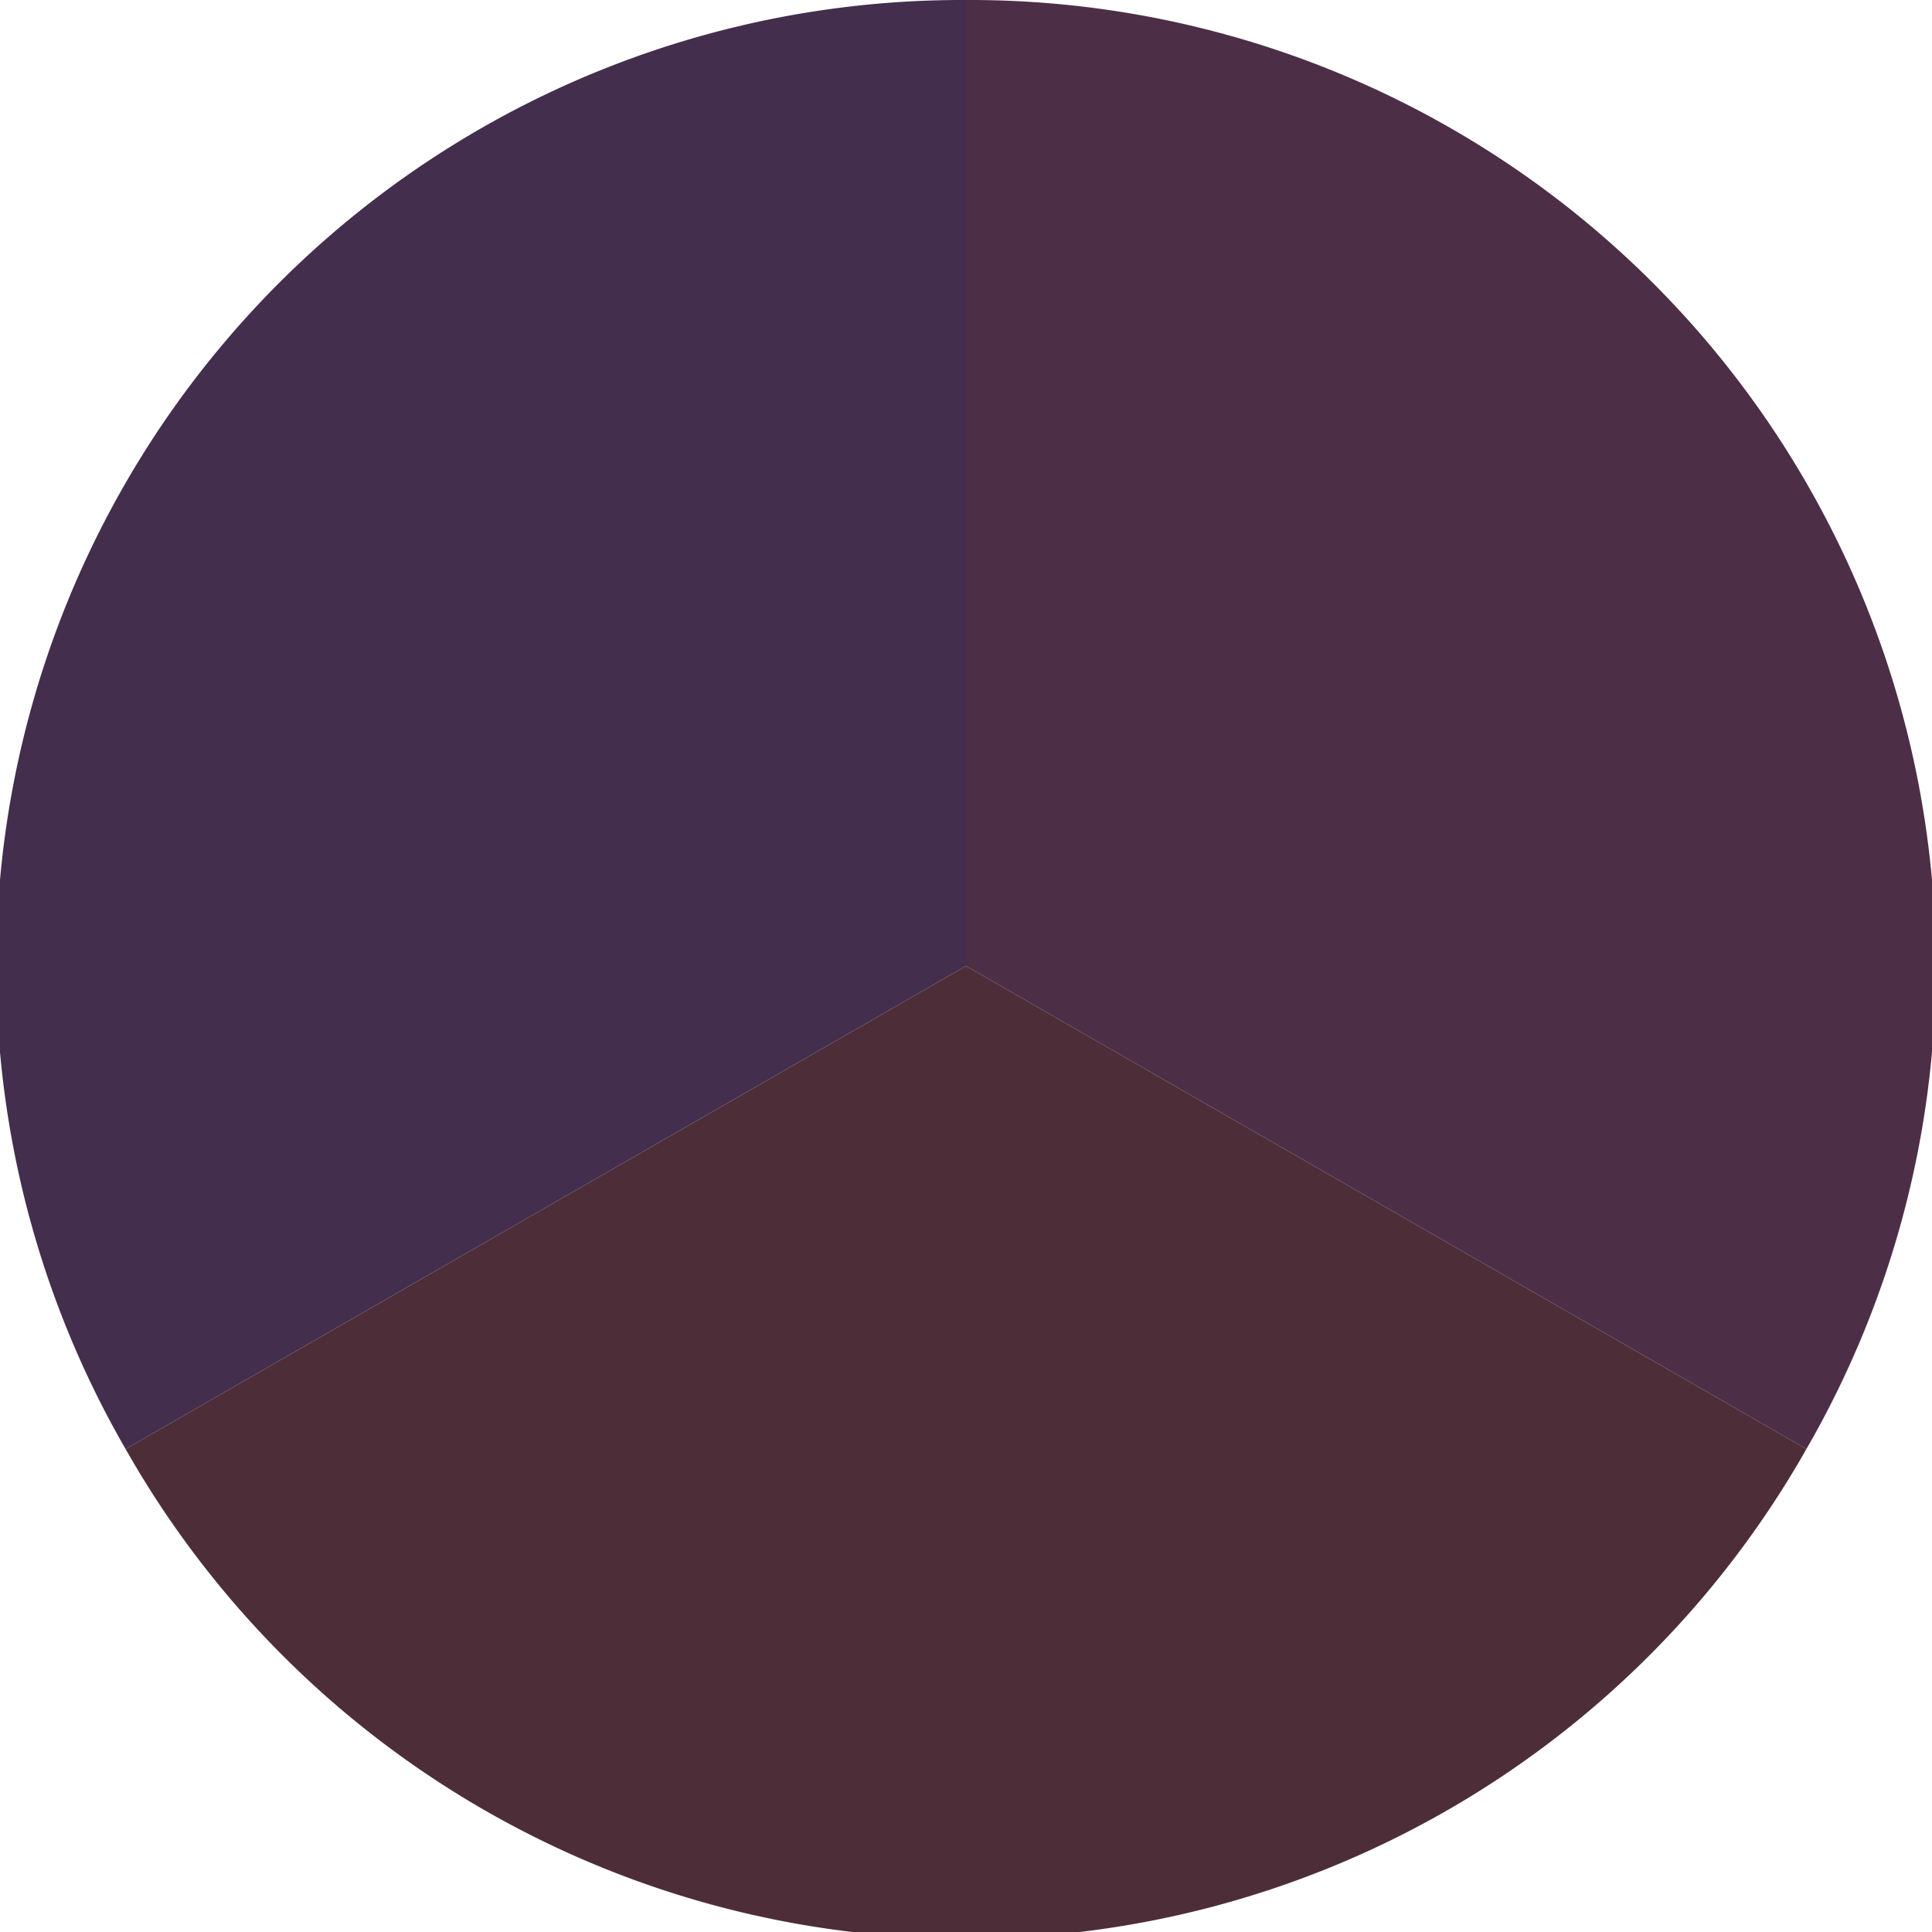
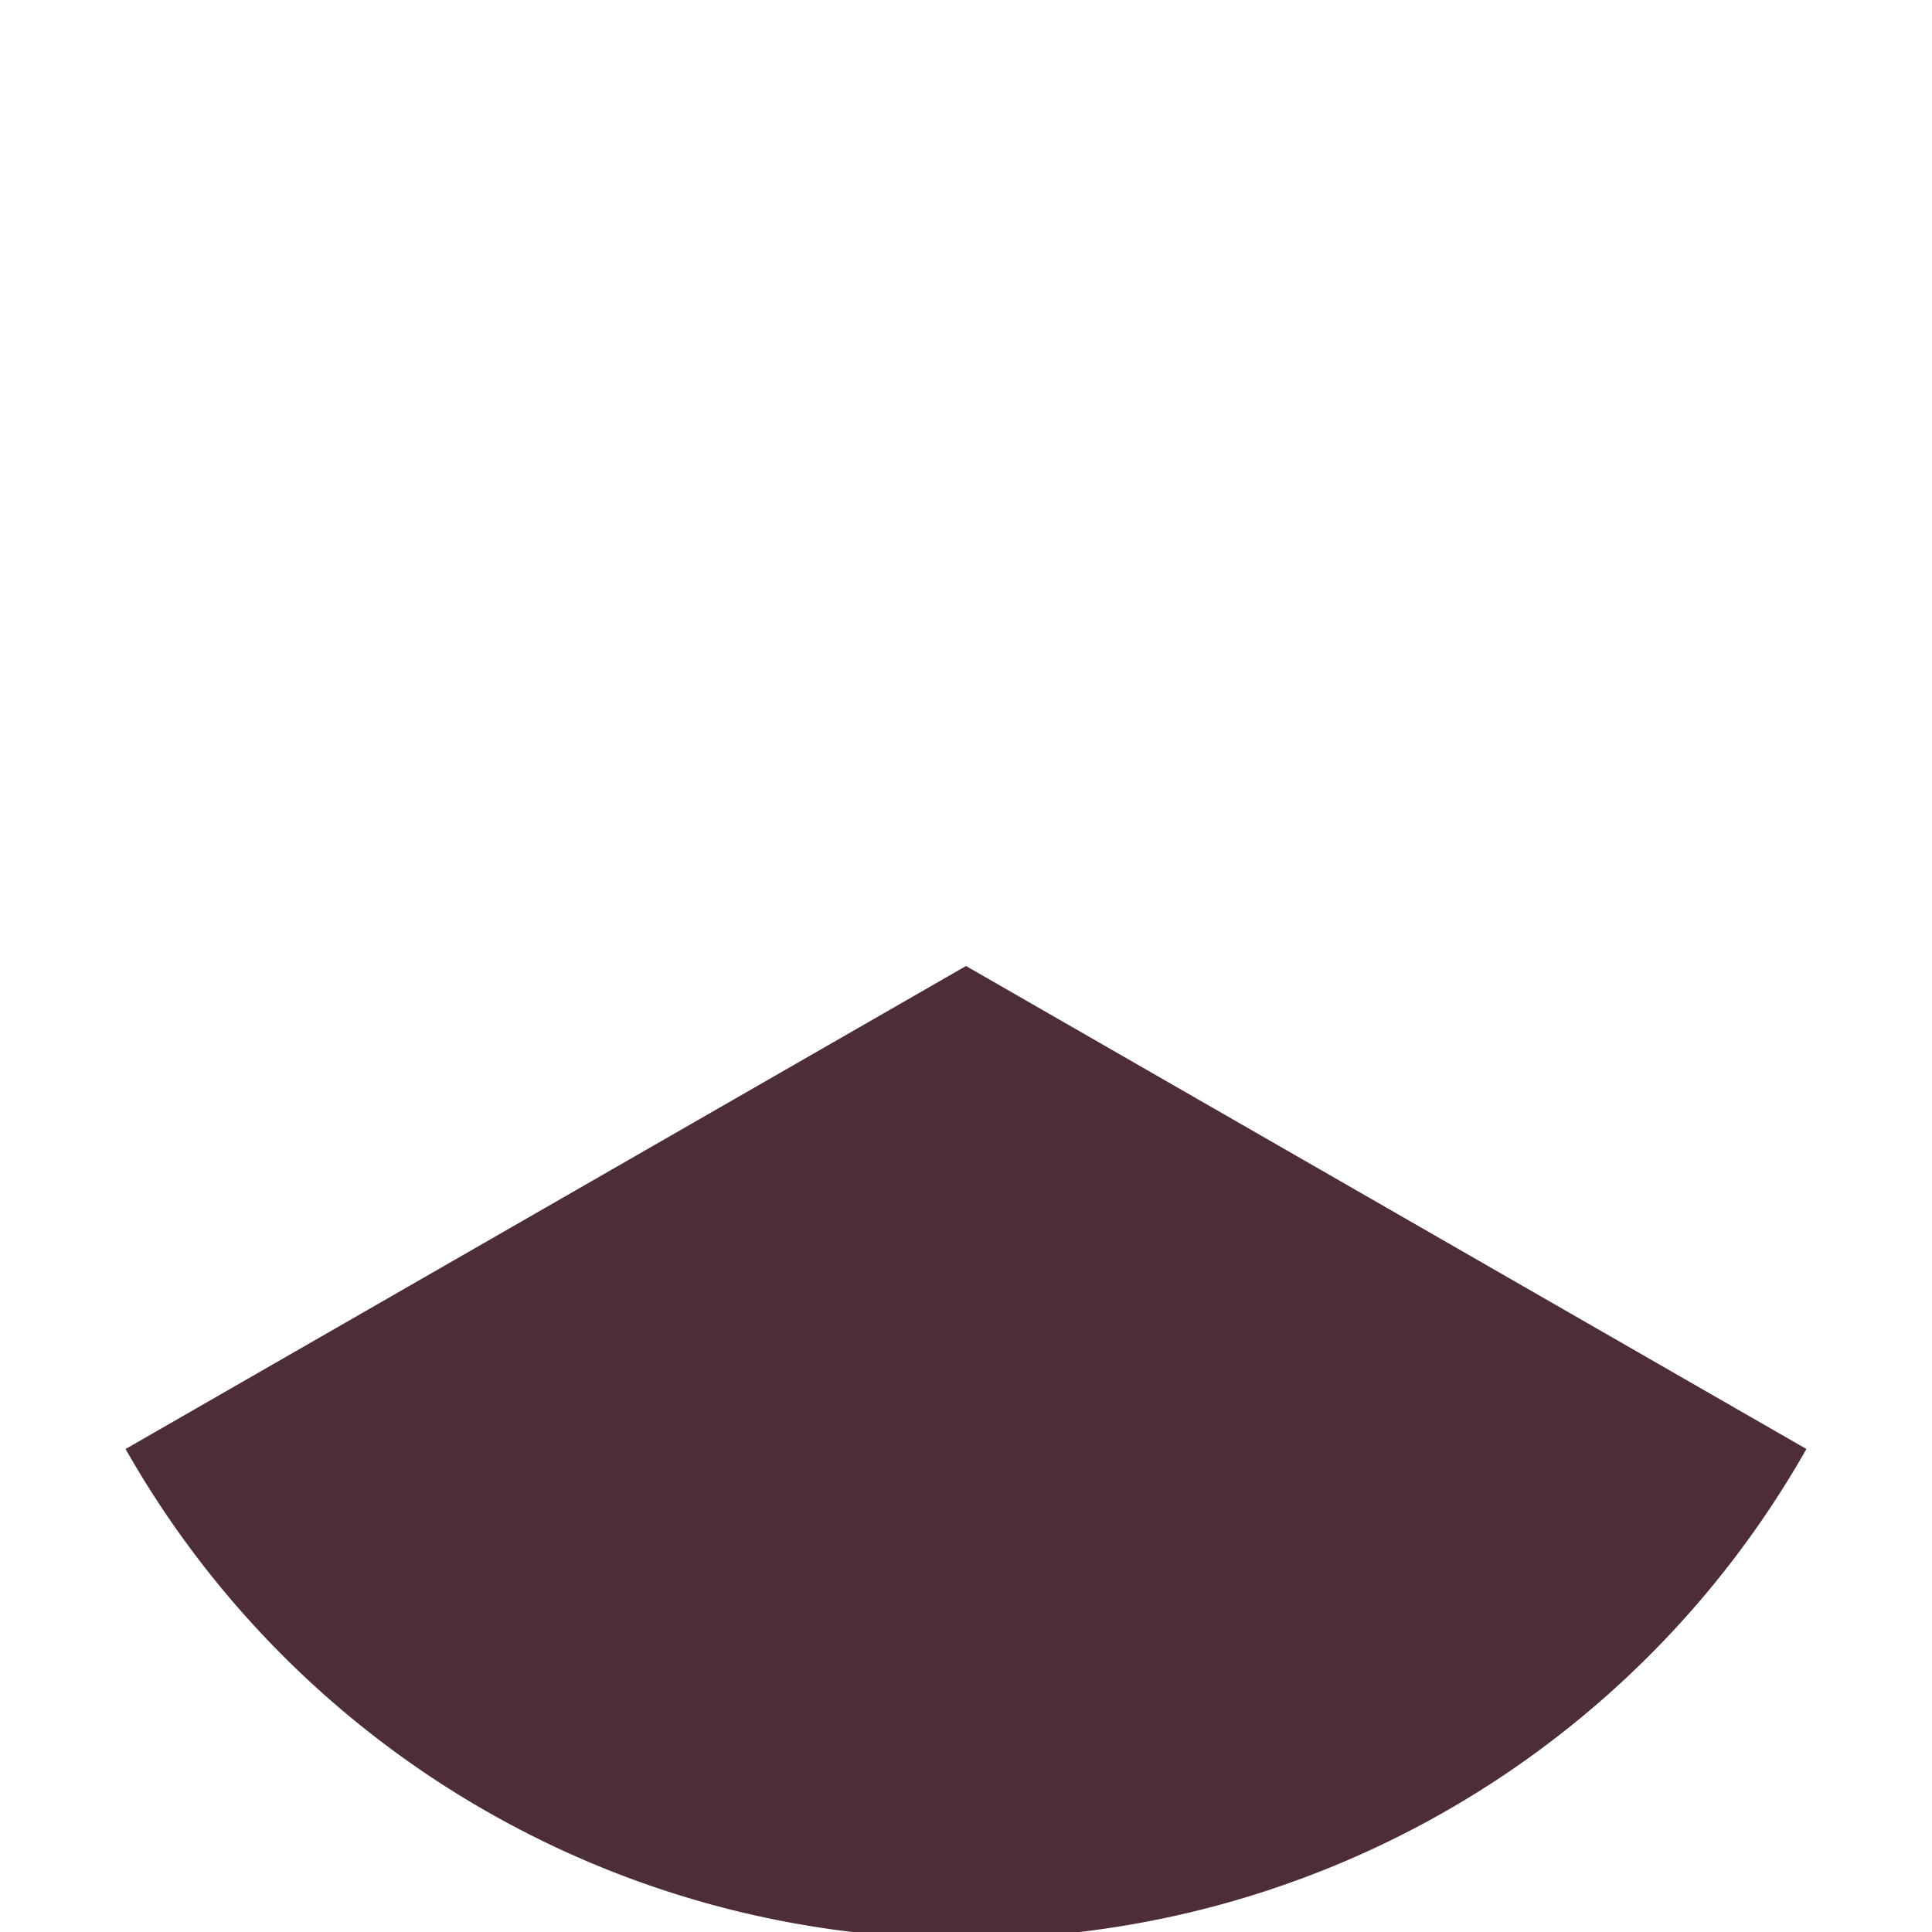
<svg xmlns="http://www.w3.org/2000/svg" width="500" height="500" viewBox="-1 -1 2 2">
-   <path d="M 0 -1               A 1,1 0 0,1 0.87 0.5             L 0,0              z" fill="#4d2e47" />
  <path d="M 0.87 0.5               A 1,1 0 0,1 -0.87 0.5             L 0,0              z" fill="#4d2e38" />
-   <path d="M -0.87 0.5               A 1,1 0 0,1 -0 -1             L 0,0              z" fill="#432e4d" />
</svg>